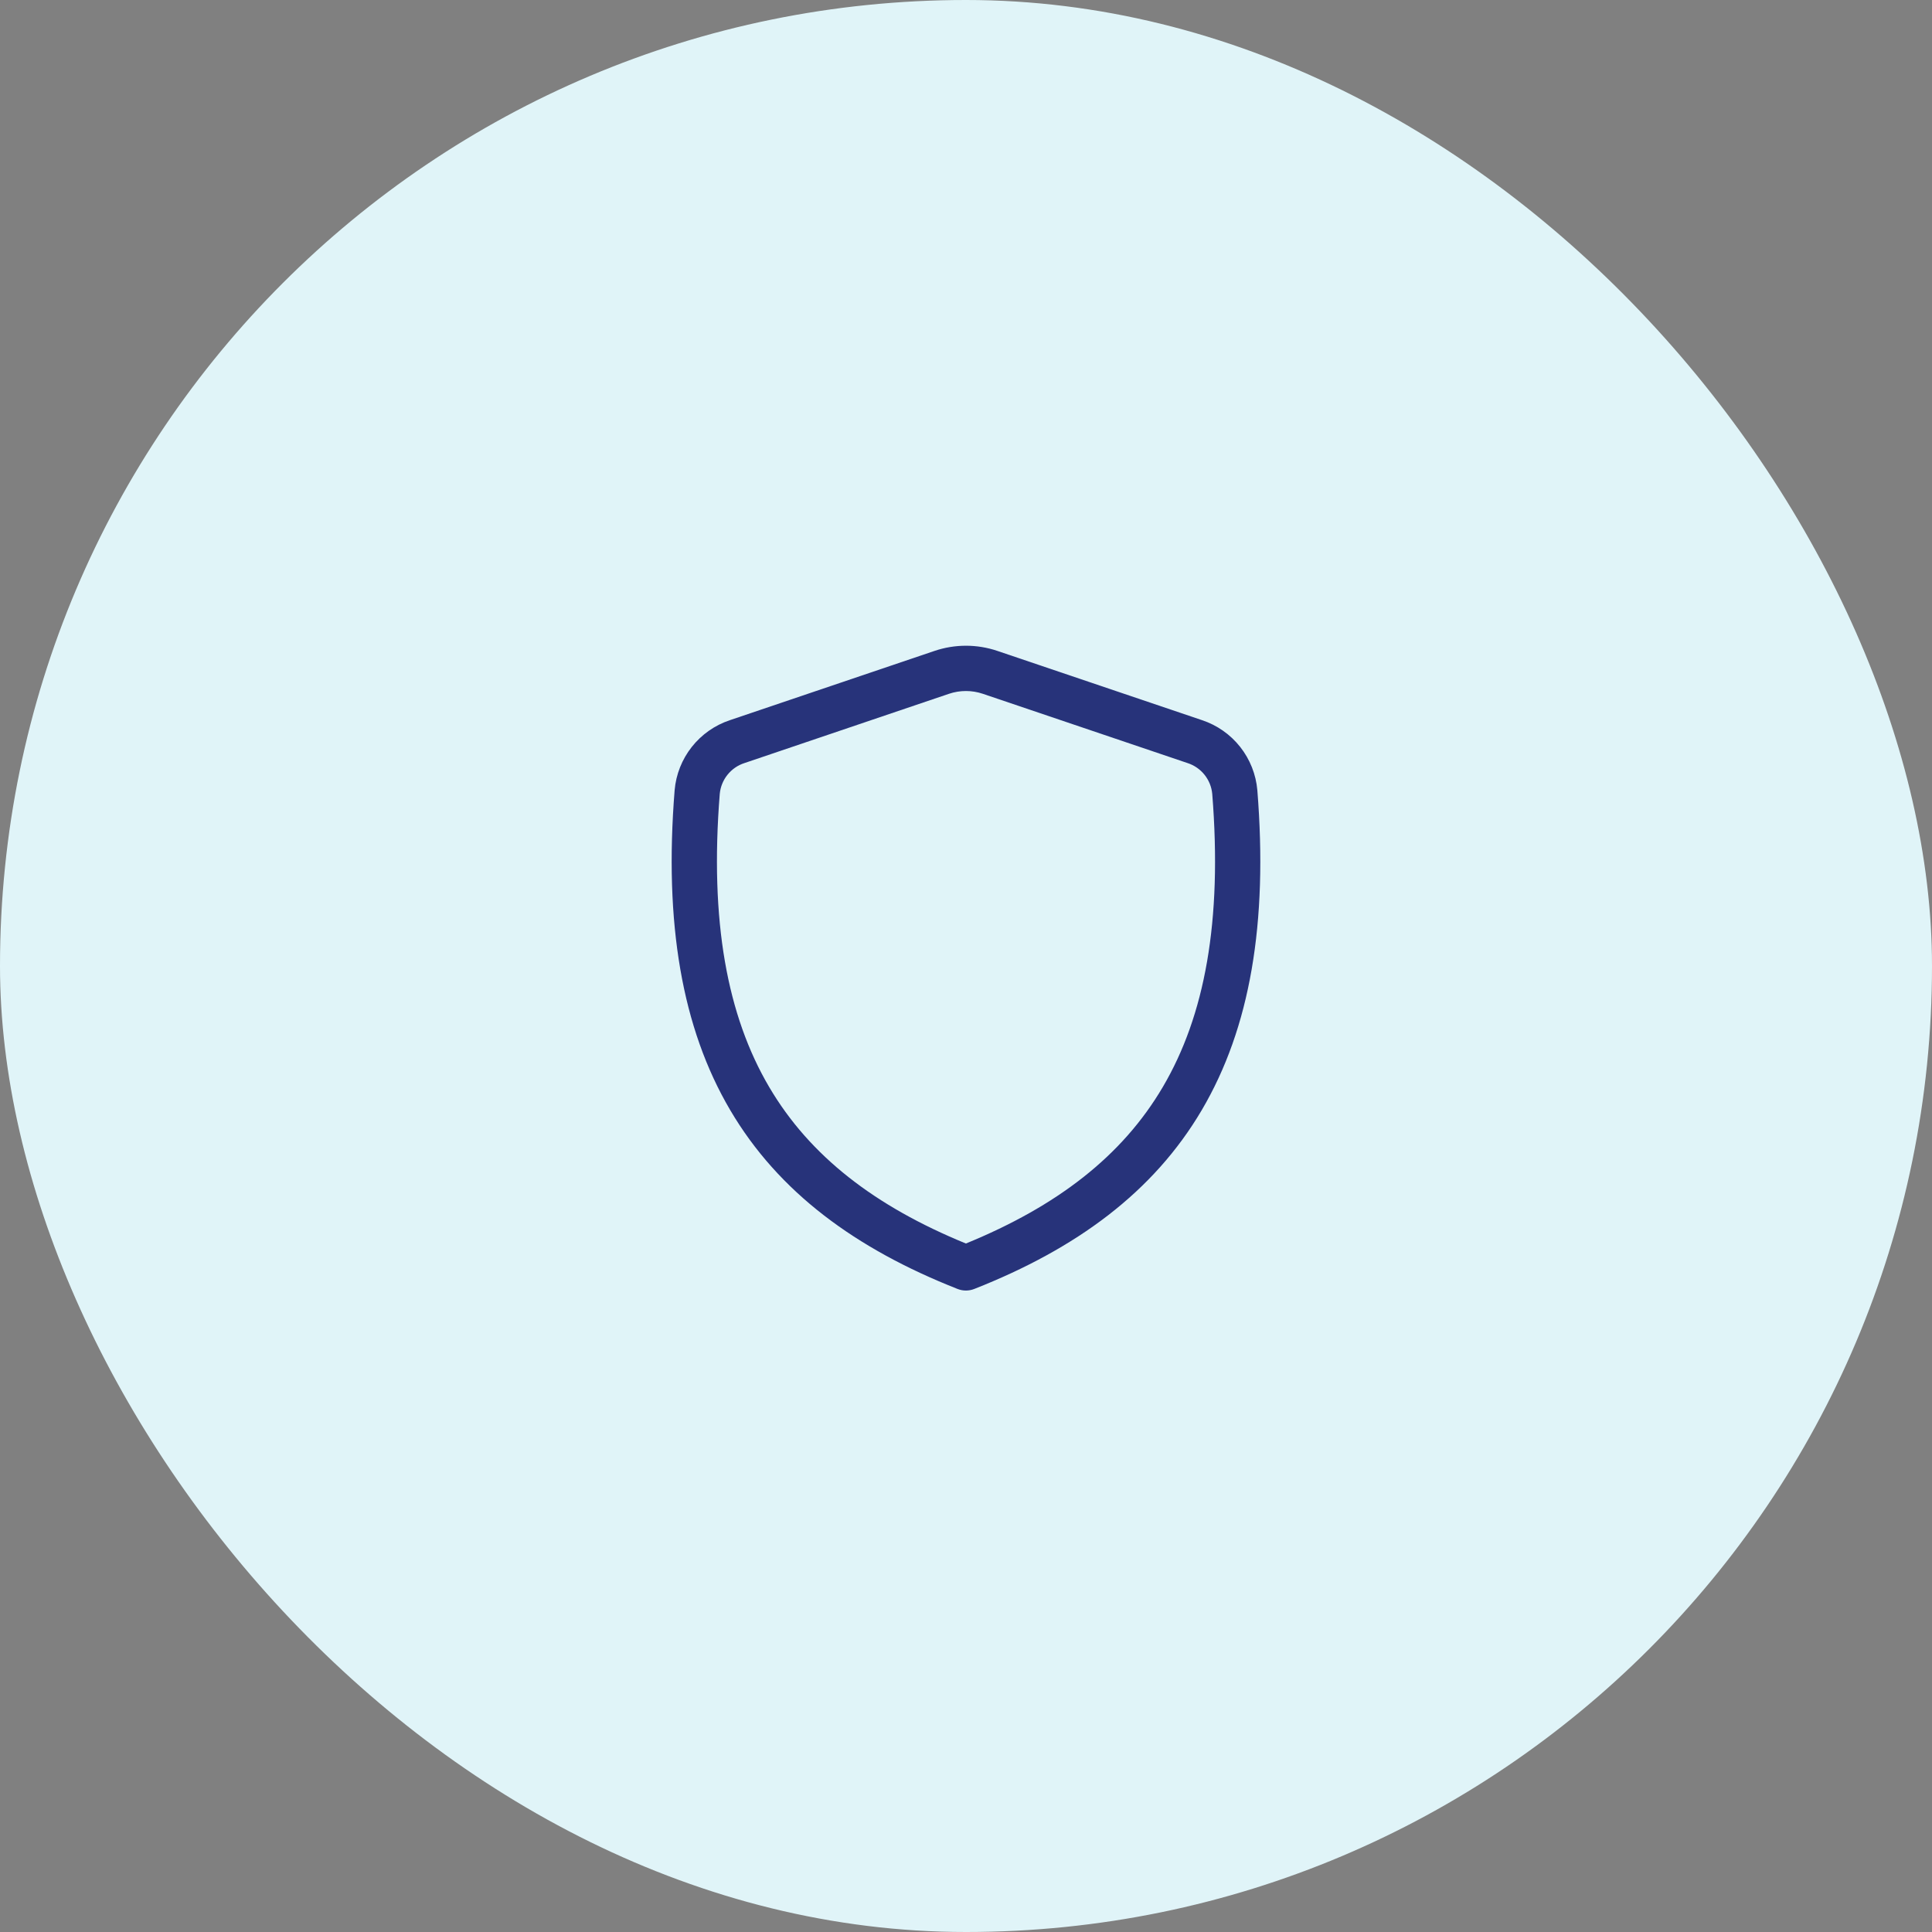
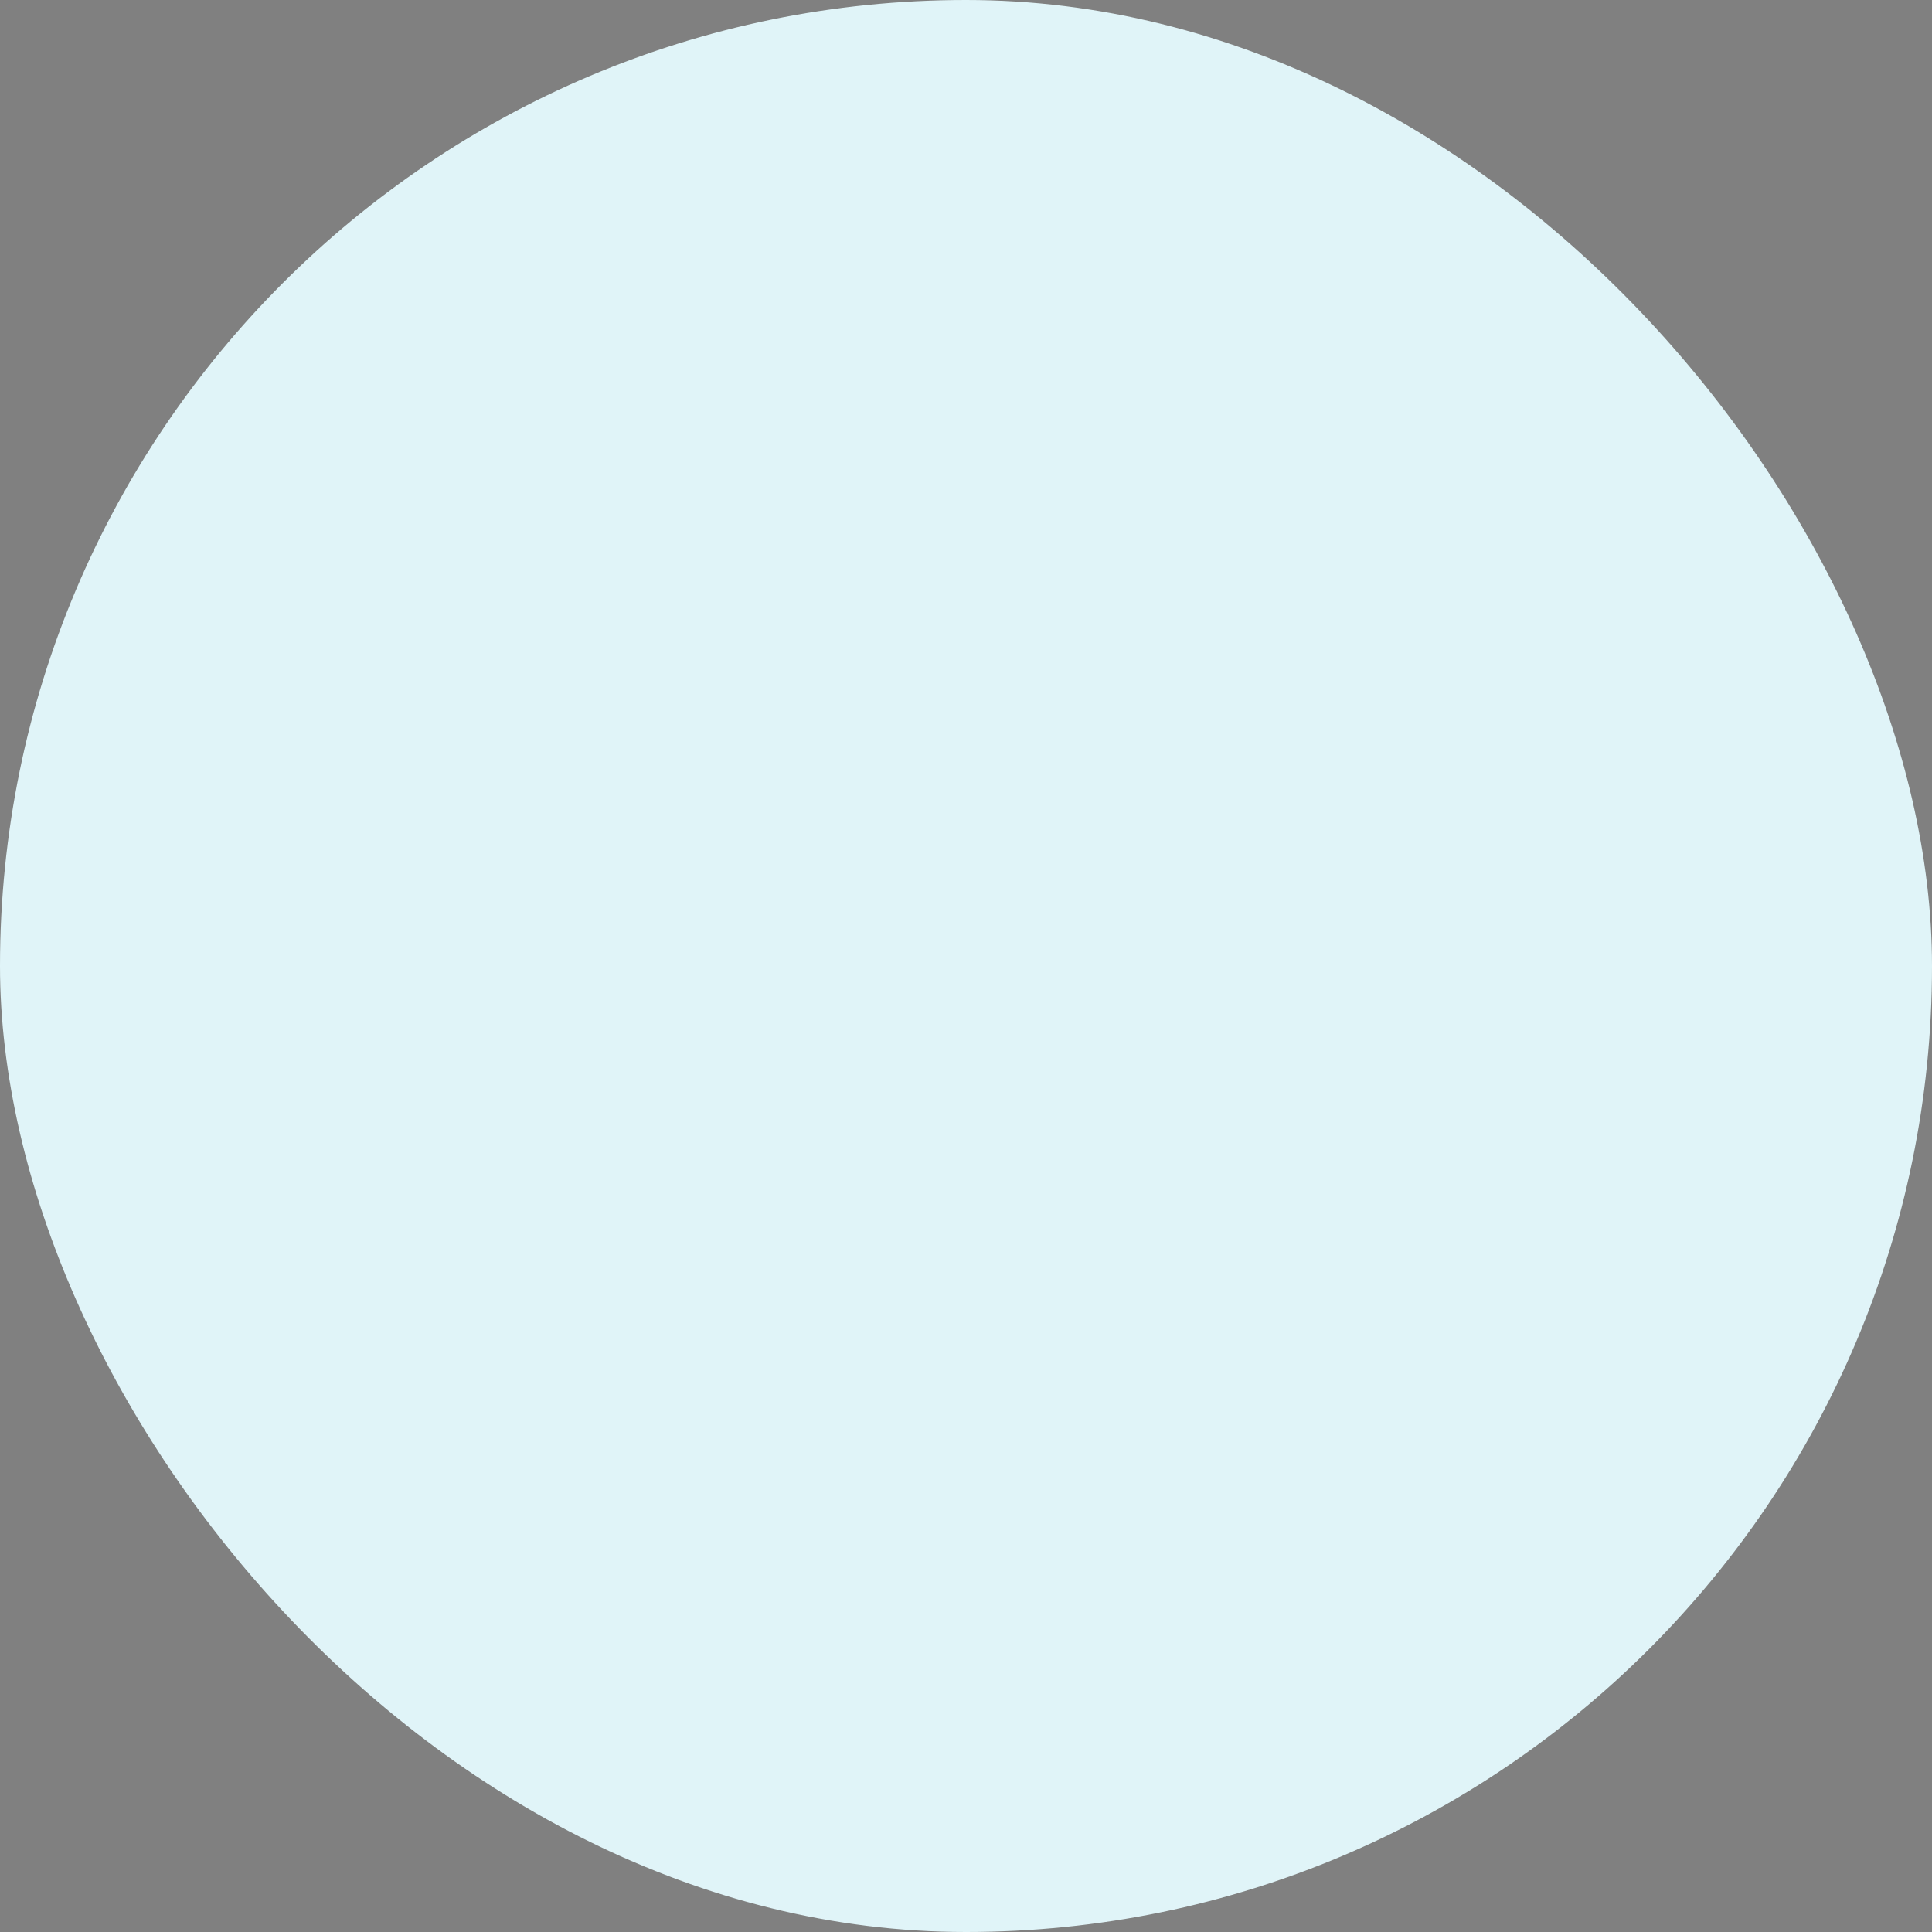
<svg xmlns="http://www.w3.org/2000/svg" width="64" height="64" viewBox="0 0 64 64" fill="none">
  <rect x="0" y="0" width="64" height="64" fill="#808080" stroke="none" />
  <rect width="64" height="64" rx="32" fill="#E0F4F8" />
-   <path d="M32.558 22.983C32.194 22.86 31.8 22.86 31.436 22.983L24.66 25.278C24.439 25.349 24.244 25.484 24.099 25.665C23.954 25.846 23.865 26.066 23.843 26.297C23.506 30.523 24.091 33.648 25.48 36.009C26.824 38.294 28.974 39.955 31.997 41.193C35.023 39.955 37.175 38.294 38.519 36.009C39.909 33.649 40.494 30.523 40.157 26.297C40.135 26.066 40.046 25.846 39.901 25.665C39.756 25.484 39.561 25.349 39.34 25.278L32.558 22.983ZM30.955 21.563C31.631 21.334 32.363 21.333 33.039 21.562L39.821 23.857C40.319 24.023 40.758 24.331 41.083 24.743C41.408 25.155 41.606 25.654 41.651 26.177C42.004 30.587 41.411 34.053 39.812 36.77C38.208 39.495 35.651 41.368 32.272 42.699C32.095 42.768 31.899 42.768 31.722 42.699C28.346 41.368 25.79 39.495 24.187 36.77C22.589 34.053 21.996 30.586 22.348 26.177C22.393 25.654 22.591 25.155 22.916 24.743C23.241 24.331 23.68 24.023 24.178 23.857L30.955 21.563Z" fill="#27337A" />
</svg>